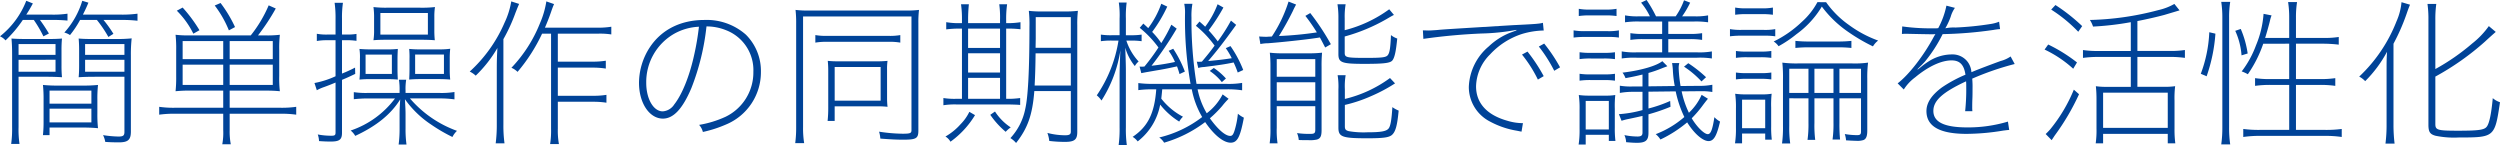
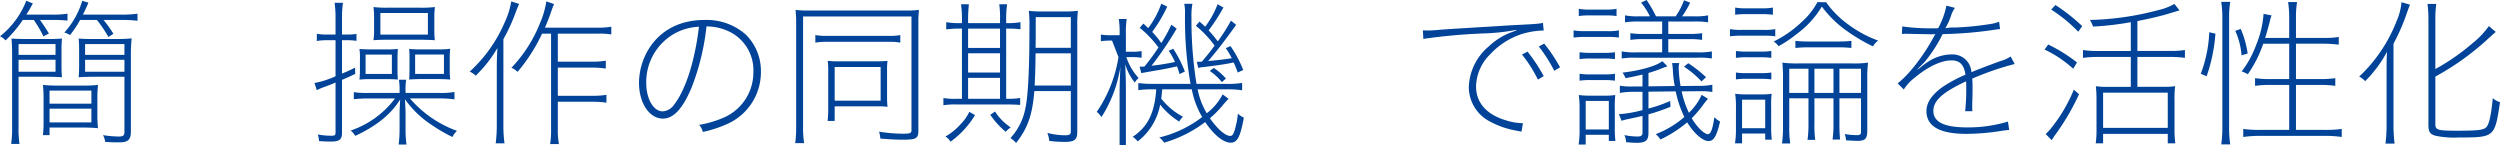
<svg xmlns="http://www.w3.org/2000/svg" id="レイヤー_1" data-name="レイヤー 1" width="476.76" height="27.658" viewBox="0 0 476.76 27.658">
  <defs>
    <style>.cls-1{fill:#004398;}</style>
  </defs>
  <title>title_jitsugen_kantan</title>
  <path class="cls-1" d="M769.18,990.293c.63.871.9,1.261,1.71,2.582l-1.05.54a23.559,23.559,0,0,0-1.83-3.122h-2.1a23.186,23.186,0,0,1-3.3,3.9,2.915,2.915,0,0,0-1.05-.78,16.043,16.043,0,0,0,5.01-6.778l1.26.511c-.54.989-.75,1.35-1.26,2.13h4.86a18.15,18.15,0,0,0,3-.181v1.316a27.558,27.558,0,0,0-3-.12Zm4.11,8.672a22.413,22.413,0,0,0,.09,2.25c-.93-.06-1.83-.09-3.18-.09h-5.1v9.6a18.979,18.979,0,0,0,.18,3.212h-1.59a20.958,20.958,0,0,0,.18-3.212V997.075c0-1.41-.03-2.28-.12-3.24.81.061,1.62.09,2.97.09h4.02c1.23,0,1.92-.029,2.64-.09a22.413,22.413,0,0,0-.09,2.25Zm-1.14-2.01v-2.07H765.1v2.07Zm-7.05,3.21h7.05v-2.28H765.1Zm11.97,2.642a28.172,28.172,0,0,0,3.18-.12,24.815,24.815,0,0,0-.12,2.88v2.548a24,24,0,0,0,.12,2.819,29.818,29.818,0,0,0-3.18-.12h-6.06v1.441h-1.26a24.275,24.275,0,0,0,.12-2.759v-3.93a25.827,25.827,0,0,0-.12-2.88,26.792,26.792,0,0,0,3.06.12Zm1.92.957h-7.98v2.493h7.98Zm-7.98,3.449v2.614h7.98v-2.614Zm10.29-16.92a22.939,22.939,0,0,1,1.89,2.642l-.96.6a23.538,23.538,0,0,0-2.19-3.242h-3.21a18.349,18.349,0,0,1-1.92,2.882,3.581,3.581,0,0,0-1.08-.48,15.845,15.845,0,0,0,3.42-6.058l1.17.36c-.42,1.02-.63,1.439-1.05,2.28h7.26a21.675,21.675,0,0,0,3.15-.181v1.347a24.877,24.877,0,0,0-3.15-.15Zm-4.65,5.792c0-.9-.03-1.59-.09-2.25.72.061,1.38.09,2.64.09h4.29a28.848,28.848,0,0,0,3.18-.12,27.846,27.846,0,0,0-.15,3.271v14.489c0,1.591-.54,2.07-2.31,2.07-.9,0-1.83-.029-2.58-.09a4.314,4.314,0,0,0-.42-1.29,21.216,21.216,0,0,0,2.94.271c.9,0,1.14-.181,1.14-.9v-10.5h-5.55c-1.35,0-2.28.03-3.18.09.06-.66.09-1.319.09-2.25Zm8.64-1.2h-7.5v2.07h7.5Zm-7.5,3v2.28h7.5v-2.28Z" transform="translate(-761.56 -986.487)" />
-   <path class="cls-1" d="M797.89,1003.764a26.454,26.454,0,0,0-2.85.12,24.094,24.094,0,0,0,.12-2.788v-5.041a24.613,24.613,0,0,0-.12-2.937,20.99,20.99,0,0,0,2.82.12h11.52a24.577,24.577,0,0,0,3.42-5.73l1.35.6a40.022,40.022,0,0,1-3.39,5.13h1.32a20.379,20.379,0,0,0,2.85-.12,22.963,22.963,0,0,0-.12,2.938v4.921a21.278,21.278,0,0,0,.12,2.908c-.96-.091-1.8-.12-2.85-.12h-6.72v3.273h9.78a18.95,18.95,0,0,0,2.91-.181v1.5a19.788,19.788,0,0,0-2.91-.181h-9.78v3.12a12.913,12.913,0,0,0,.21,2.7h-1.62a11.927,11.927,0,0,0,.18-2.7v-3.12h-9.3a20.081,20.081,0,0,0-2.91.181v-1.5a18.69,18.69,0,0,0,2.91.181h9.3v-3.273Zm.54-10.856a16.267,16.267,0,0,0-3.15-4.38l1.11-.6a27.374,27.374,0,0,1,3.21,4.32Zm-2.04,1.406v3.453h7.74v-3.453Zm0,4.5v3.873h7.74v-3.873Zm8.82-6.536a20.4,20.4,0,0,0-2.7-4.74l1.11-.48a24.231,24.231,0,0,1,2.76,4.591Zm.15,5.489h8.22v-3.453h-8.22Zm0,4.92h8.22v-3.873h-8.22Z" transform="translate(-761.56 -986.487)" />
  <path class="cls-1" d="M826.78,1011.8c0,1.32-.48,1.681-2.16,1.681-.69,0-1.41-.03-2.22-.09a4.39,4.39,0,0,0-.24-1.261,13.653,13.653,0,0,0,2.64.24c.6,0,.75-.12.75-.6v-9.541c-.93.391-1.32.541-2.22.871a7.728,7.728,0,0,0-1.35.6l-.45-1.382a17.034,17.034,0,0,0,4.02-1.289v-6.87h-1.59a10.205,10.205,0,0,0-1.98.15v-1.38a9.916,9.916,0,0,0,1.98.149h1.59v-3a20.337,20.337,0,0,0-.18-3.06h1.59a19.608,19.608,0,0,0-.18,3.029v3.03h.871a11.108,11.108,0,0,0,1.891-.12v1.32a11.333,11.333,0,0,0-1.891-.12h-.871v6.362a25.669,25.669,0,0,0,2.492-1.141l.03,1.2c-1.141.538-1.5.718-2.521,1.137Zm18.571-7.588a15.372,15.372,0,0,0,2.877-.18v1.406a19.483,19.483,0,0,0-2.907-.18h-5.579a21.317,21.317,0,0,0,8.966,6.182,4.257,4.257,0,0,0-.87,1.17,30.915,30.915,0,0,1-4.018-2.341,19.018,19.018,0,0,1-5.04-4.861c.09,1.591.12,2.161.12,2.851v2.7a21.539,21.539,0,0,0,.181,3.09h-1.5a22.44,22.44,0,0,0,.181-3.09v-2.7c0-.75.03-1.41.12-2.82-1.768,2.851-4.56,5.1-8.579,6.962a3.566,3.566,0,0,0-.871-1.021,17.512,17.512,0,0,0,8.459-6.121h-5.131a25.856,25.856,0,0,0-2.728.149v-1.347a15.666,15.666,0,0,0,2.728.15h6v-.391a11.978,11.978,0,0,0-.12-2.133h1.381a10.957,10.957,0,0,0-.121,2.1v.42ZM830.2,997.764a10.957,10.957,0,0,0-.09-1.947c.658.061,1.347.091,2.217.091h2.852a19.1,19.1,0,0,0,2.247-.091c-.03.718-.06,1.227-.06,1.947v1.923c0,.841.03,1.408.06,1.977-.658-.06-1.256-.09-2.127-.09h-3.032a21.334,21.334,0,0,0-2.157.09,18.231,18.231,0,0,0,.09-1.977Zm1.077,2.823h5.014v-3.693h-5.014ZM832.9,989.9a14.141,14.141,0,0,0-.12-2.066,21.044,21.044,0,0,0,2.671.12h6.178a21.771,21.771,0,0,0,2.881-.12,12.231,12.231,0,0,0-.12,1.946v2.4a17.225,17.225,0,0,0,.09,1.98c-.75-.06-1.5-.09-2.671-.092H835.3c-1.141,0-1.921.03-2.521.092a12.081,12.081,0,0,0,.12-2.04Zm1.2,3.184h9.06v-4.113H834.1Zm5.552,4.677a16.071,16.071,0,0,0-.06-1.947,18.53,18.53,0,0,0,2.037.091h3.722a14.474,14.474,0,0,0,2.067-.12,16.13,16.13,0,0,0-.09,1.887v2.042a16.2,16.2,0,0,0,.09,1.947c-.658-.06-1.406-.09-2.187-.09h-3.572c-.78,0-1.439.03-2.067.09.03-.568.06-1.136.06-1.947Zm1.076,2.823h5.494v-3.693h-5.494Z" transform="translate(-761.56 -986.487)" />
  <path class="cls-1" d="M856.3,999.535c0-1.32.03-2.46.12-3.9a24.172,24.172,0,0,1-4.14,5.28,4.553,4.553,0,0,0-1.14-.78,27.115,27.115,0,0,0,6.63-9.3,15.3,15.3,0,0,0,1.29-4.08l1.5.48c-.36.81-.48,1.17-.69,1.68a32.575,32.575,0,0,1-2.31,5.04v16.32a24.705,24.705,0,0,0,.21,3.54h-1.68a27.762,27.762,0,0,0,.21-3.63Zm19.35-7.771a15.37,15.37,0,0,0,2.49-.18v1.47a14.206,14.206,0,0,0-2.49-.149h-7.71v5.34h6.66a15.364,15.364,0,0,0,2.49-.18v1.5a15.9,15.9,0,0,0-2.49-.181h-6.66v5.37h6.78a15.364,15.364,0,0,0,2.49-.18v1.5a15.9,15.9,0,0,0-2.49-.18h-6.78v5.13a14.562,14.562,0,0,0,.21,2.939h-1.68a16.441,16.441,0,0,0,.18-2.939v-18.12h-1.71a32.58,32.58,0,0,1-4.68,7.29,3.606,3.606,0,0,0-1.17-.78,26.364,26.364,0,0,0,5.43-8.46,16.888,16.888,0,0,0,1.23-4.2l1.47.51c-.18.421-.3.721-.57,1.5-.33.961-.69,1.891-1.17,3Z" transform="translate(-761.56 -986.487)" />
  <path class="cls-1" d="M893.41,1003.285c-1.68,3.96-3.42,5.82-5.43,5.82-2.58,0-4.56-2.971-4.56-6.811a12.531,12.531,0,0,1,1.98-6.66c2.25-3.479,5.94-5.34,10.5-5.34a11.292,11.292,0,0,1,7.89,2.79,9.75,9.75,0,0,1,2.88,7.11,10.8,10.8,0,0,1-6.69,10.05,23.571,23.571,0,0,1-4.38,1.41,3.043,3.043,0,0,0-.72-1.351,19.9,19.9,0,0,0,5.01-1.529,9.386,9.386,0,0,0,5.34-8.58,8.147,8.147,0,0,0-5.22-7.95,9.875,9.875,0,0,0-3.72-.72A45.333,45.333,0,0,1,893.41,1003.285Zm-3.3-10.35a10.611,10.611,0,0,0-5.31,9.359c0,3.061,1.38,5.431,3.15,5.431a2.836,2.836,0,0,0,2.19-1.32c1.47-1.86,2.85-5.25,3.72-9.09a50.206,50.206,0,0,0,.99-5.73A10.577,10.577,0,0,0,890.11,992.936Z" transform="translate(-761.56 -986.487)" />
  <path class="cls-1" d="M914.708,1010.725a17.621,17.621,0,0,0,.21,3.061h-1.707a22.523,22.523,0,0,0,.18-3.03v-19.83a21.02,21.02,0,0,0-.12-2.548,20,20,0,0,0,2.577.12H934.3a20.188,20.188,0,0,0,2.518-.12,19.277,19.277,0,0,0-.12,2.487v20.49c0,1.53-.389,1.771-2.908,1.771-1.261,0-2.462-.06-4.349-.21a5.626,5.626,0,0,0-.24-1.32,30.878,30.878,0,0,0,4.469.391c1.441,0,1.711-.09,1.711-.66V989.633H914.708Zm2.342-17.548a12.125,12.125,0,0,0,2.342.15h11.547a11.413,11.413,0,0,0,2.312-.15v1.437a11.292,11.292,0,0,0-2.251-.15H919.362a12.164,12.164,0,0,0-2.312.15Zm13.678,12a13.751,13.751,0,0,0,.09,1.677,15.818,15.818,0,0,0-1.8-.09h-8.283v2.791h-1.347a24.184,24.184,0,0,0,.12-2.762v-6.9a17.54,17.54,0,0,0-.09-1.8,18.912,18.912,0,0,0,1.977.09h7.263a21.052,21.052,0,0,0,2.157-.09,11.2,11.2,0,0,0-.09,1.707Zm-9.99.51H929.5v-6.423h-8.764Z" transform="translate(-761.56 -986.487)" />
  <path class="cls-1" d="M944.77,991.943a18.908,18.908,0,0,0-2.76.15v-1.377a14.049,14.049,0,0,0,2.79.181h.21v-.6a20.29,20.29,0,0,0-.18-3h1.5a28.339,28.339,0,0,0-.15,3.031v.571h6.09v-.6a18.488,18.488,0,0,0-.15-3h1.5a19.908,19.908,0,0,0-.18,3.031v.571a15.735,15.735,0,0,0,2.73-.181v1.347a19.181,19.181,0,0,0-2.73-.12v13.384a16.481,16.481,0,0,0,2.67-.15v1.316c-.69-.06-1.77-.09-2.85-.09h-9.3a13.682,13.682,0,0,0-2.49.15v-1.377a13.088,13.088,0,0,0,2.49.15h1.05V991.943Zm2.73,16.5a17.179,17.179,0,0,1-4.68,5.069,2.731,2.731,0,0,0-.96-.989,11.411,11.411,0,0,0,2.88-2.34,8.856,8.856,0,0,0,1.68-2.37Zm-1.32-12.809h6.09v-3.693h-6.09Zm0,4.681h6.09v-3.664h-6.09Zm6.09,1.016h-6.09v3.994h6.09Zm-.96,6.422a10.3,10.3,0,0,0,3,3.03,5.046,5.046,0,0,0-.96.84,16.13,16.13,0,0,1-2.94-3.24Zm7.5-3.9c-.36,4.559-1.26,7.079-3.48,9.9a4.542,4.542,0,0,0-1.08-.93,11.44,11.44,0,0,0,2.82-5.521c.54-2.308.81-7.467.81-15.659a23.379,23.379,0,0,0-.12-3.09,20.557,20.557,0,0,0,2.67.12h4.02a21.148,21.148,0,0,0,2.67-.12,22.241,22.241,0,0,0-.12,2.761v20.34c0,1.47-.54,1.89-2.34,1.89a24.759,24.759,0,0,1-3-.18,6.242,6.242,0,0,0-.36-1.53,13.531,13.531,0,0,0,3.39.45c.81,0,1.08-.18,1.08-.69v-7.739Zm.24-7.2c-.03,2.551-.06,3.721-.18,6.151h6.9v-6.151Zm6.72-6.9h-6.69v4.111l-.03,1.741h6.72Z" transform="translate(-761.56 -986.487)" />
-   <path class="cls-1" d="M973.63,994.226a13.865,13.865,0,0,0-2.13.119v-1.26a12.886,12.886,0,0,0,2.13.12h1.44v-3.15a16.873,16.873,0,0,0-.15-3.09h1.5a18.888,18.888,0,0,0-.15,3.061v3.18h.96a12.6,12.6,0,0,0,2.04-.12v1.26a13.855,13.855,0,0,0-2.04-.119h-.87a10.839,10.839,0,0,0,2.34,3.989,2.924,2.924,0,0,0-.72.87,9.728,9.728,0,0,1-1.83-3.51c.12,3.12.12,3.72.12,4.77v10.41a22.055,22.055,0,0,0,.18,3.391h-1.56a22.966,22.966,0,0,0,.18-3.391v-9.569c0-1.44.06-3.12.15-5.1a24.638,24.638,0,0,1-3.6,9.57,4.726,4.726,0,0,0-.9-.99,25.552,25.552,0,0,0,4.14-10.439Zm9.57,9.3c-.09,1.02-.12,1.229-.18,1.77a12.7,12.7,0,0,0,4.14,3.45,3.689,3.689,0,0,0-.72.93,13.981,13.981,0,0,1-3.63-3.239,11.494,11.494,0,0,1-4.29,7.02,3.374,3.374,0,0,0-.96-.87c2.91-1.95,4.17-4.5,4.5-9.06h-.6a19.474,19.474,0,0,0-2.82.149v-1.35a18.966,18.966,0,0,0,2.82.15h7.14a70.191,70.191,0,0,1-1.05-13.44,8.184,8.184,0,0,0-.15-1.83h1.56a12.118,12.118,0,0,0-.18,2.64,75.66,75.66,0,0,0,.96,12.631h5.52a15.746,15.746,0,0,0,3.18-.181v1.41a18.261,18.261,0,0,0-3.18-.18h-5.31a14.588,14.588,0,0,0,1.74,4.56,10.524,10.524,0,0,0,3.03-3.6l1.14.84a14.247,14.247,0,0,0-1.23,1.38,21.421,21.421,0,0,1-2.34,2.34c1.5,2.1,2.94,3.36,3.87,3.36.39,0,.6-.24.87-1.141a15.991,15.991,0,0,0,.6-3.09,4.979,4.979,0,0,0,1.14.75c-.69,3.721-1.26,4.771-2.52,4.771-1.38,0-3.18-1.47-4.86-3.931a24.024,24.024,0,0,1-7.83,3.931,3.224,3.224,0,0,0-.93-.99,21.645,21.645,0,0,0,8.19-3.9,16.415,16.415,0,0,1-1.98-5.279Zm.96-15.78a27.026,27.026,0,0,1-2.88,4.83,14.614,14.614,0,0,1,1.74,2.13,29.22,29.22,0,0,0,1.92-3.51l1.02.75a66.582,66.582,0,0,1-4.8,7.08,43.615,43.615,0,0,0,4.47-.721,11.219,11.219,0,0,0-1.2-2.13l.87-.39a22,22,0,0,1,2.22,4.35l-1.02.48a14.087,14.087,0,0,0-.48-1.47c-1.65.359-1.92.42-3.42.689-.39.061-.39.061-2.1.36-.36.06-.36.06-1.29.24l-.33-1.261a1.768,1.768,0,0,0,.33.03,5.121,5.121,0,0,0,.6-.03,37.885,37.885,0,0,0,2.67-3.63,19.782,19.782,0,0,0-3.57-3.75l.69-.81c.45.42.66.6.93.87a17.294,17.294,0,0,0,2.49-4.65Zm10.71.18a34.921,34.921,0,0,1-2.82,4.351,24.671,24.671,0,0,1,1.74,2.1,33.389,33.389,0,0,0,2.52-3.96l.99.811c-2.31,3.21-3.63,4.92-5.34,6.9,1.95-.18,2.97-.3,4.5-.54a13.342,13.342,0,0,0-1.14-1.92l.9-.39a21.665,21.665,0,0,1,2.43,4.56l-1.05.48a17.951,17.951,0,0,0-.78-1.92c-1.53.33-2.82.51-5.64.869a4.646,4.646,0,0,0-1.11.181l-.27-1.2c.3.03.3.03.33.03.09,0,.45-.03.63-.03,1.11-1.32,1.5-1.8,2.43-3.06a19.449,19.449,0,0,0-3.57-3.78l.69-.811c.54.48.72.631,1.08.99a17.123,17.123,0,0,0,2.37-4.29Zm-1.83,11.521a12.153,12.153,0,0,1,2.31,2.01l-.78.69a10.3,10.3,0,0,0-2.31-2.131Z" transform="translate(-761.56 -986.487)" />
-   <path class="cls-1" d="M1008.73,987.355c-.27.51-.42.779-.6,1.2a54.82,54.82,0,0,1-2.67,4.8,67.916,67.916,0,0,0,7.23-.69,35.019,35.019,0,0,0-2.19-3.15l.93-.539a45.265,45.265,0,0,1,3.93,5.939l-1.08.63c-.51-.96-.66-1.29-1.02-1.92-.33.061-.33.061-.96.15-1.74.27-6.48.779-8.94.96a7.887,7.887,0,0,0-1.44.149l-.24-1.439c.33.03,1.14.06,1.32.06a3.04,3.04,0,0,0,.45-.029c.21,0,.21,0,.66-.03a26.047,26.047,0,0,0,3.18-6.66Zm-3.69,23.52a17.211,17.211,0,0,0,.15,2.94h-1.5a18.169,18.169,0,0,0,.15-2.88V999.295a24.273,24.273,0,0,0-.12-2.76,19.646,19.646,0,0,0,2.52.12h4.62a23.419,23.419,0,0,0,2.82-.12,27.56,27.56,0,0,0-.09,2.76v12c0,1.141-.21,1.59-.87,1.8a5.774,5.774,0,0,1-1.62.12c-.66,0-1.17,0-1.86-.029a4.27,4.27,0,0,0-.33-1.32,15.679,15.679,0,0,0,2.58.149c.72,0,.9-.149.9-.779v-4.5h-7.35Zm7.35-9.75v-3.36h-7.35v3.36Zm0,4.561v-3.511h-7.35v3.511Zm5.61-9.15c0,.9.3.99,4.02.99,3.18,0,3.9-.09,4.23-.57.33-.45.48-1.41.57-3.78a3.972,3.972,0,0,0,1.2.66c-.24,2.4-.48,3.57-.9,4.141-.39.539-1.59.689-5.37.689-4.32,0-4.95-.24-4.95-1.86v-6.869a16.306,16.306,0,0,0-.18-2.641h1.56a14.086,14.086,0,0,0-.18,2.67v2.28a24.6,24.6,0,0,0,8.49-3.99l.9,1.08c-.39.18-.78.42-1.5.84a33.984,33.984,0,0,1-7.89,3.271Zm.03,14.04c0,.57.15.78.78.93a16.811,16.811,0,0,0,3.54.21c2.52,0,3.54-.18,3.99-.689.39-.42.6-1.65.75-4.11a5.829,5.829,0,0,0,1.2.66c-.27,2.88-.6,4.05-1.29,4.65-.57.479-1.62.63-4.71.63-4.8,0-5.49-.271-5.49-2.04v-7.29a13.51,13.51,0,0,0-.15-2.7h1.53a12.767,12.767,0,0,0-.15,2.67v1.86a23.91,23.91,0,0,0,8.61-3.99l.96,1.02a30.088,30.088,0,0,1-4.56,2.431,27.29,27.29,0,0,1-5.01,1.68Z" transform="translate(-761.56 -986.487)" />
+   <path class="cls-1" d="M973.63,994.226a13.865,13.865,0,0,0-2.13.119v-1.26a12.886,12.886,0,0,0,2.13.12h1.44a16.873,16.873,0,0,0-.15-3.09h1.5a18.888,18.888,0,0,0-.15,3.061v3.18h.96a12.6,12.6,0,0,0,2.04-.12v1.26a13.855,13.855,0,0,0-2.04-.119h-.87a10.839,10.839,0,0,0,2.34,3.989,2.924,2.924,0,0,0-.72.87,9.728,9.728,0,0,1-1.83-3.51c.12,3.12.12,3.72.12,4.77v10.41a22.055,22.055,0,0,0,.18,3.391h-1.56a22.966,22.966,0,0,0,.18-3.391v-9.569c0-1.44.06-3.12.15-5.1a24.638,24.638,0,0,1-3.6,9.57,4.726,4.726,0,0,0-.9-.99,25.552,25.552,0,0,0,4.14-10.439Zm9.57,9.3c-.09,1.02-.12,1.229-.18,1.77a12.7,12.7,0,0,0,4.14,3.45,3.689,3.689,0,0,0-.72.93,13.981,13.981,0,0,1-3.63-3.239,11.494,11.494,0,0,1-4.29,7.02,3.374,3.374,0,0,0-.96-.87c2.91-1.95,4.17-4.5,4.5-9.06h-.6a19.474,19.474,0,0,0-2.82.149v-1.35a18.966,18.966,0,0,0,2.82.15h7.14a70.191,70.191,0,0,1-1.05-13.44,8.184,8.184,0,0,0-.15-1.83h1.56a12.118,12.118,0,0,0-.18,2.64,75.66,75.66,0,0,0,.96,12.631h5.52a15.746,15.746,0,0,0,3.18-.181v1.41a18.261,18.261,0,0,0-3.18-.18h-5.31a14.588,14.588,0,0,0,1.74,4.56,10.524,10.524,0,0,0,3.03-3.6l1.14.84a14.247,14.247,0,0,0-1.23,1.38,21.421,21.421,0,0,1-2.34,2.34c1.5,2.1,2.94,3.36,3.87,3.36.39,0,.6-.24.87-1.141a15.991,15.991,0,0,0,.6-3.09,4.979,4.979,0,0,0,1.14.75c-.69,3.721-1.26,4.771-2.52,4.771-1.38,0-3.18-1.47-4.86-3.931a24.024,24.024,0,0,1-7.83,3.931,3.224,3.224,0,0,0-.93-.99,21.645,21.645,0,0,0,8.19-3.9,16.415,16.415,0,0,1-1.98-5.279Zm.96-15.78a27.026,27.026,0,0,1-2.88,4.83,14.614,14.614,0,0,1,1.74,2.13,29.22,29.22,0,0,0,1.92-3.51l1.02.75a66.582,66.582,0,0,1-4.8,7.08,43.615,43.615,0,0,0,4.47-.721,11.219,11.219,0,0,0-1.2-2.13l.87-.39a22,22,0,0,1,2.22,4.35l-1.02.48a14.087,14.087,0,0,0-.48-1.47c-1.65.359-1.92.42-3.42.689-.39.061-.39.061-2.1.36-.36.06-.36.06-1.29.24l-.33-1.261a1.768,1.768,0,0,0,.33.03,5.121,5.121,0,0,0,.6-.03,37.885,37.885,0,0,0,2.67-3.63,19.782,19.782,0,0,0-3.57-3.75l.69-.81c.45.42.66.6.93.87a17.294,17.294,0,0,0,2.49-4.65Zm10.71.18a34.921,34.921,0,0,1-2.82,4.351,24.671,24.671,0,0,1,1.74,2.1,33.389,33.389,0,0,0,2.52-3.96l.99.811c-2.31,3.21-3.63,4.92-5.34,6.9,1.95-.18,2.97-.3,4.5-.54a13.342,13.342,0,0,0-1.14-1.92l.9-.39a21.665,21.665,0,0,1,2.43,4.56l-1.05.48a17.951,17.951,0,0,0-.78-1.92c-1.53.33-2.82.51-5.64.869a4.646,4.646,0,0,0-1.11.181l-.27-1.2c.3.03.3.03.33.03.09,0,.45-.03.63-.03,1.11-1.32,1.5-1.8,2.43-3.06a19.449,19.449,0,0,0-3.57-3.78l.69-.811c.54.48.72.631,1.08.99a17.123,17.123,0,0,0,2.37-4.29Zm-1.83,11.521a12.153,12.153,0,0,1,2.31,2.01l-.78.69a10.3,10.3,0,0,0-2.31-2.131Z" transform="translate(-761.56 -986.487)" />
  <path class="cls-1" d="M1032.91,992.275l1.08.029c.33,0,.72-.029,1.62-.09,1.23-.12,1.23-.12,14.49-.93,4.38-.21,5.07-.271,5.7-.45l.15,1.47a15.374,15.374,0,0,0-4.14.66,14.288,14.288,0,0,0-6.09,3.9,8.856,8.856,0,0,0-2.67,6.09c0,3.21,2.1,5.49,6,6.57a10.175,10.175,0,0,0,2.94.45l-.27,1.619c-.33-.06-.45-.09-.9-.18a16.31,16.31,0,0,1-5.1-1.74,7.41,7.41,0,0,1-4.05-6.6,10.572,10.572,0,0,1,3.81-7.74,12.781,12.781,0,0,1,4.08-2.609c.33-.12.6-.211,1.2-.45l-.03-.09a40.073,40.073,0,0,1-6.54.689A111.268,111.268,0,0,0,1033,993.9Zm19.95,4.05a31.6,31.6,0,0,1,3.09,4.68l-1.11.66a24.5,24.5,0,0,0-3.03-4.77Zm3.18-1.53a30.54,30.54,0,0,1,3.03,4.53l-1.11.66a27.581,27.581,0,0,0-2.94-4.62Z" transform="translate(-761.56 -986.487)" />
  <path class="cls-1" d="M1061.65,992.277a11.629,11.629,0,0,0,2.28.149h4.11a10.582,10.582,0,0,0,2.25-.149v1.376a12.2,12.2,0,0,0-2.01-.12h-4.35a16.337,16.337,0,0,0-2.28.12Zm1.14,15.117a17.841,17.841,0,0,0-.15-2.788,13.969,13.969,0,0,0,2.04.12h2.94a11.261,11.261,0,0,0,1.98-.12,19.853,19.853,0,0,0-.09,2.638v3.572a18.955,18.955,0,0,0,.12,2.547h-1.26v-1.17h-4.41v1.86h-1.35a17.989,17.989,0,0,0,.18-2.967Zm7.05-17.85a13.724,13.724,0,0,0-2.07-.122h-3.06a13.724,13.724,0,0,0-2.07.122v-1.378a10.233,10.233,0,0,0,2.07.15h3.06a10.233,10.233,0,0,0,2.07-.15Zm-.3,8.219a14.572,14.572,0,0,0-2.1-.12h-2.52a13.973,13.973,0,0,0-2.13.12v-1.316a13.122,13.122,0,0,0,2.13.12h2.52a12.947,12.947,0,0,0,2.1-.12Zm0,4.109a14.713,14.713,0,0,0-2.1-.12h-2.52a14.1,14.1,0,0,0-2.13.12v-1.316a13.122,13.122,0,0,0,2.13.12h2.52a12.947,12.947,0,0,0,2.1-.12Zm-5.58,9.3h4.41v-5.434h-4.41Zm11.97-7.2v3.207a25.022,25.022,0,0,0,4.14-1.44l.06,1.11a34.832,34.832,0,0,1-4.2,1.44v3.511c0,1.471-.54,1.921-2.22,1.921-.63,0-1.41-.061-2.04-.12a3.726,3.726,0,0,0-.33-1.351,12.561,12.561,0,0,0,2.49.271c.72,0,.96-.21.96-.75v-3.181c-.9.21-1.29.3-2.73.6a10.5,10.5,0,0,0-1.26.33l-.51-1.261a22.208,22.208,0,0,0,4.5-.779V1004h-1.5a14.447,14.447,0,0,0-2.82.21v-1.38a12.416,12.416,0,0,0,2.4.15h1.92v-2.28c-1.11.271-1.62.39-3.24.69-.03-.061-.03-.091-.06-.15a4,4,0,0,0-.51-.9c3.51-.42,6.48-1.29,7.59-2.189l.96.96c-.33.149-.57.21-1.08.42a22.719,22.719,0,0,1-2.52.87v2.55l5.01-.06a21.989,21.989,0,0,1-.36-3.061,11.776,11.776,0,0,0-.15-1.32h1.38a3.594,3.594,0,0,0-.121.99,26.263,26.263,0,0,0,.36,3.391l3.271-.03a13.514,13.514,0,0,0,2.789-.21v1.38a11.941,11.941,0,0,0-2.31-.15h-.479l-3.061.03a17.678,17.678,0,0,0,1.381,4.08,10.557,10.557,0,0,0,2.43-3.42l1.2.75c-.449.54-.6.75-.9,1.14a21.729,21.729,0,0,1-2.19,2.58c.93,1.59,2.37,3.03,3.061,3.03.57,0,.9-.87,1.26-3.24a4.386,4.386,0,0,0,1.08.84c-.63,2.73-1.2,3.721-2.189,3.721-1.111,0-2.761-1.44-4.08-3.57a23.742,23.742,0,0,1-5.1,3.27,4.232,4.232,0,0,0-.9-1.02,18.281,18.281,0,0,0,5.459-3.271,21.258,21.258,0,0,1-1.649-4.89Zm.27-14.371a12.329,12.329,0,0,0-1.68-2.608l1.05-.51a24.772,24.772,0,0,1,1.8,3.118h3.75a13.3,13.3,0,0,0,1.59-3.059l1.17.45a17.127,17.127,0,0,1-1.53,2.608h2.28a12.236,12.236,0,0,0,2.67-.183v1.322a16.194,16.194,0,0,0-2.67-.15h-4.92v2.37h3.931a14.074,14.074,0,0,0,2.52-.149v1.29a14.461,14.461,0,0,0-2.52-.15h-3.931v2.521h5.521a13.645,13.645,0,0,0,2.789-.179v1.347a14.756,14.756,0,0,0-2.789-.148H1073.65a15.623,15.623,0,0,0-2.82.148v-1.349a13.817,13.817,0,0,0,2.82.181h4.89v-2.521h-3.51a14.844,14.844,0,0,0-2.55.15v-1.29a14.444,14.444,0,0,0,2.55.149h3.51v-2.37h-4.38a16.819,16.819,0,0,0-2.7.15v-1.322a12.55,12.55,0,0,0,2.7.183Zm9.84,12.418a17.653,17.653,0,0,0-3.33-2.818l.81-.661a24.335,24.335,0,0,1,3.391,2.671Z" transform="translate(-761.56 -986.487)" />
  <path class="cls-1" d="M1091.472,992.037a11.609,11.609,0,0,0,2.276.149h4.113a10.578,10.578,0,0,0,2.248-.149v1.376a12.2,12.2,0,0,0-2.008-.12h-4.354a16.317,16.317,0,0,0-2.276.12Zm1.14,15.117a17.777,17.777,0,0,0-.149-2.787,14.042,14.042,0,0,0,2.036.12h2.943a11.082,11.082,0,0,0,1.977-.122,20.026,20.026,0,0,0-.09,2.641v3.571a18.981,18.981,0,0,0,.12,2.548h-1.257v-1.172h-4.413v1.862h-1.347a18.011,18.011,0,0,0,.18-2.969Zm7.047-17.851a13.821,13.821,0,0,0-2.066-.12h-3.062a13.818,13.818,0,0,0-2.067.12v-1.377a10.2,10.2,0,0,0,2.067.15h3.063a10.2,10.2,0,0,0,2.066-.15Zm-.3,8.22a14.65,14.65,0,0,0-2.1-.12h-2.523a14.042,14.042,0,0,0-2.127.12v-1.316a13.074,13.074,0,0,0,2.127.12h2.523a12.888,12.888,0,0,0,2.1-.12Zm0,4.11a14.509,14.509,0,0,0-2.1-.12h-2.523a13.916,13.916,0,0,0-2.127.12v-1.316a13.1,13.1,0,0,0,2.127.119h2.523a12.908,12.908,0,0,0,2.1-.119Zm-5.58,9.3h4.413V1005.5h-4.413Zm16.022-24.031a17.982,17.982,0,0,0,4.409,4.38,21.8,21.8,0,0,0,5.519,2.94,3.965,3.965,0,0,0-.99,1.109,33.873,33.873,0,0,1-4.588-2.67,21.209,21.209,0,0,1-5.16-4.92,17.843,17.843,0,0,1-4.861,5.28,22.388,22.388,0,0,1-3.389,2.279,3.307,3.307,0,0,0-.932-.9,21.107,21.107,0,0,0,5.342-3.72,13.778,13.778,0,0,0,3-3.78Zm-7.022,18.33v5.281a21.253,21.253,0,0,0,.181,3.328H1101.4a22.748,22.748,0,0,0,.181-3.328V1001.7a27.587,27.587,0,0,0-.121-3.271,20.827,20.827,0,0,0,3.18.15h10.02a18.072,18.072,0,0,0,3.148-.15,22.7,22.7,0,0,0-.15,3.061v9.9c0,1.05-.209,1.59-.718,1.8a3.75,3.75,0,0,1-1.409.149c-.48,0-1.472-.06-1.922-.09a5.038,5.038,0,0,0-.24-1.2,14.3,14.3,0,0,0,2.342.211c.57,0,.751-.15.751-.66v-6.359h-4.114v4.621a30.005,30.005,0,0,0,.121,3.238h-1.437a21.221,21.221,0,0,0,.181-3.238v-4.621h-3.634v4.682a22.264,22.264,0,0,0,.15,3.238h-1.467a21.4,21.4,0,0,0,.18-3.238v-4.682Zm3.663-5.641h-3.663v4.62h3.663Zm8.189-3.959a23.955,23.955,0,0,0-2.791-.121h-5.068a24.858,24.858,0,0,0-2.822.121v-1.351a23.784,23.784,0,0,0,2.822.12h5.068a23.551,23.551,0,0,0,2.791-.12Zm-3.419,8.579v-4.62h-3.634v4.62Zm5.25,0v-4.62h-4.114v4.62Z" transform="translate(-761.56 -986.487)" />
  <path class="cls-1" d="M1131.189,991.855a15.489,15.489,0,0,0,1.561-4.29l1.62.42a5.79,5.79,0,0,0-.81,1.71,13.078,13.078,0,0,1-1.021,2.189,8.041,8.041,0,0,1,1.95-.149,57.932,57.932,0,0,0,6.6-.66,7.108,7.108,0,0,0,1.71-.45l.181,1.41a11.664,11.664,0,0,0-1.2.15,76.221,76.221,0,0,1-9.75.81,27.017,27.017,0,0,1-3.389,5.25c-.3.33-.631.66-1.41,1.44l.06.06c.271-.21.45-.36.6-.48a13.632,13.632,0,0,1,1.439-1.05,8.277,8.277,0,0,1,4.561-1.35,3.6,3.6,0,0,1,2.969,1.5,3.764,3.764,0,0,1,.66,1.89c1.41-.6,3.99-1.56,5.551-2.13a6.058,6.058,0,0,0,1.92-.87l.779,1.44a53.355,53.355,0,0,0-8.1,2.79,16.74,16.74,0,0,1,.061,1.859c0,.54,0,1.44-.03,2.011-.03.659-.03,1.26-.03,1.56a7.54,7.54,0,0,0,.03.78h-1.38a39.5,39.5,0,0,0,.209-4.65c0-.51,0-.63-.029-1.05-4.439,2.07-6.24,3.66-6.24,5.64,0,2.13,2.07,3.15,6.48,3.15a26.5,26.5,0,0,0,7.74-1.11l.24,1.59c-.421.03-.57.061-1.111.12a43.157,43.157,0,0,1-7.02.63c-5.13,0-7.65-1.439-7.65-4.35,0-1.56.961-3.03,2.94-4.5a25.327,25.327,0,0,1,4.5-2.43c-.271-1.891-1.08-2.73-2.64-2.73-1.98,0-4.471,1.17-6.961,3.24a8.542,8.542,0,0,0-2.159,2.31l-1.17-1.17c2.19-1.68,5.04-5.37,6.989-9.06l.121-.18c.029-.061.06-.091.09-.15-.121,0-.36.03-.57.03-.54,0-3.63-.061-4.74-.09h-.33c-.24,0-.39,0-.75.029l.061-1.439a38.676,38.676,0,0,0,6.06.359h.511Z" transform="translate(-761.56 -986.487)" />
  <path class="cls-1" d="M1152.16,994.976a29.9,29.9,0,0,1,5.49,3.42l-.721,1.2a22.035,22.035,0,0,0-5.46-3.659Zm5.88,9.479a44.244,44.244,0,0,1-4.56,7.771c-.091.119-.3.449-.66.989l-1.141-1.17a12.394,12.394,0,0,0,.87-.9,29.743,29.743,0,0,0,4.5-7.561Zm-.15-11.91a27.815,27.815,0,0,0-5.159-4.229l.81-.87a34.341,34.341,0,0,1,5.1,4.02Zm10.021-1.83a55.993,55.993,0,0,1-7.2.84,5.251,5.251,0,0,0-.6-1.26,55.105,55.105,0,0,0,13.08-1.89,10.8,10.8,0,0,0,3.029-1.17l.99,1.229-2.91.87c-1.229.33-3.12.78-5.13,1.17v5.7h6.15a18.185,18.185,0,0,0,2.91-.18v1.5a20.68,20.68,0,0,0-2.91-.181h-6.15v5.7h4.92a14.528,14.528,0,0,0,2.28-.12,18.383,18.383,0,0,0-.12,2.73V1011a20.2,20.2,0,0,0,.15,2.82h-1.44v-1.8h-12.33v1.8h-1.41a17.748,17.748,0,0,0,.15-2.851v-5.4a23.746,23.746,0,0,0-.12-2.641,13.421,13.421,0,0,0,2.1.12h4.561v-5.7h-6.21a20.368,20.368,0,0,0-2.91.181v-1.5a18.185,18.185,0,0,0,2.91.18h6.21Zm-5.28,20.16h12.33v-6.72h-12.33Z" transform="translate(-761.56 -986.487)" />
  <path class="cls-1" d="M1181.26,1000.555a25.472,25.472,0,0,0,1.62-7.92l1.17.271a31.092,31.092,0,0,1-1.68,8.13Zm3.9,13.471a22.984,22.984,0,0,0,.21-3.3v-20.91a19.584,19.584,0,0,0-.21-2.971h1.71a18.67,18.67,0,0,0-.21,2.971v20.97a21.46,21.46,0,0,0,.21,3.24Zm3.87-16.98a13.652,13.652,0,0,0-1.2-4.68l1.05-.36a18.462,18.462,0,0,1,1.32,4.681Zm4.14-2.22a23.531,23.531,0,0,1-2.939,5.82,6.456,6.456,0,0,0-1.171-.54,18.759,18.759,0,0,0,2.73-4.98,18.977,18.977,0,0,0,1.44-6l1.529.3a5.78,5.78,0,0,0-.3.99c-.15.66-.75,2.79-.93,3.3h4.59v-3.9a19.187,19.187,0,0,0-.21-2.94h1.71a18.284,18.284,0,0,0-.21,2.94v3.9h5.16a16.515,16.515,0,0,0,3-.18V995a25.8,25.8,0,0,0-2.971-.18h-5.189v6.75h4.56a19.272,19.272,0,0,0,2.94-.18v1.47a20.253,20.253,0,0,0-2.94-.18h-4.56v8.579h5.58a22.274,22.274,0,0,0,3.149-.18v1.53a21.305,21.305,0,0,0-3.149-.21h-12.48a21.588,21.588,0,0,0-3.149.21v-1.53a21.979,21.979,0,0,0,3.149.18h5.61v-8.579h-3.57a20.532,20.532,0,0,0-2.939.18v-1.47a18.976,18.976,0,0,0,2.939.18h3.57v-6.75Z" transform="translate(-761.56 -986.487)" />
  <path class="cls-1" d="M1216.69,1000.165c0-1.92,0-2.43.09-3.81a23.842,23.842,0,0,1-4.17,5.609,4.277,4.277,0,0,0-1.141-.87,28.867,28.867,0,0,0,7.11-10.529,11.621,11.621,0,0,0,.96-3.66l1.62.479c-.24.57-.36.9-.63,1.681a38.887,38.887,0,0,1-2.521,5.76v15.51a29.506,29.506,0,0,0,.21,3.54h-1.739a27.923,27.923,0,0,0,.21-3.63Zm9.3,9.96c0,1.17.39,1.29,4.35,1.29,3.87,0,5.01-.15,5.46-.78.48-.6.87-2.46,1.141-5.43a4.121,4.121,0,0,0,1.38.78c-.99,6.66-1.051,6.72-7.83,6.72a17.409,17.409,0,0,1-4.471-.33c-1.079-.3-1.35-.75-1.35-2.13v-19.95a20.616,20.616,0,0,0-.18-3.06h1.68a20.9,20.9,0,0,0-.18,3.06v9.36a41.279,41.279,0,0,0,7.05-4.891,15.823,15.823,0,0,0,3.15-3.3l1.319,1.11c-.479.42-.93.81-2.069,1.86a50.417,50.417,0,0,1-9.45,6.659Z" transform="translate(-761.56 -986.487)" />
</svg>